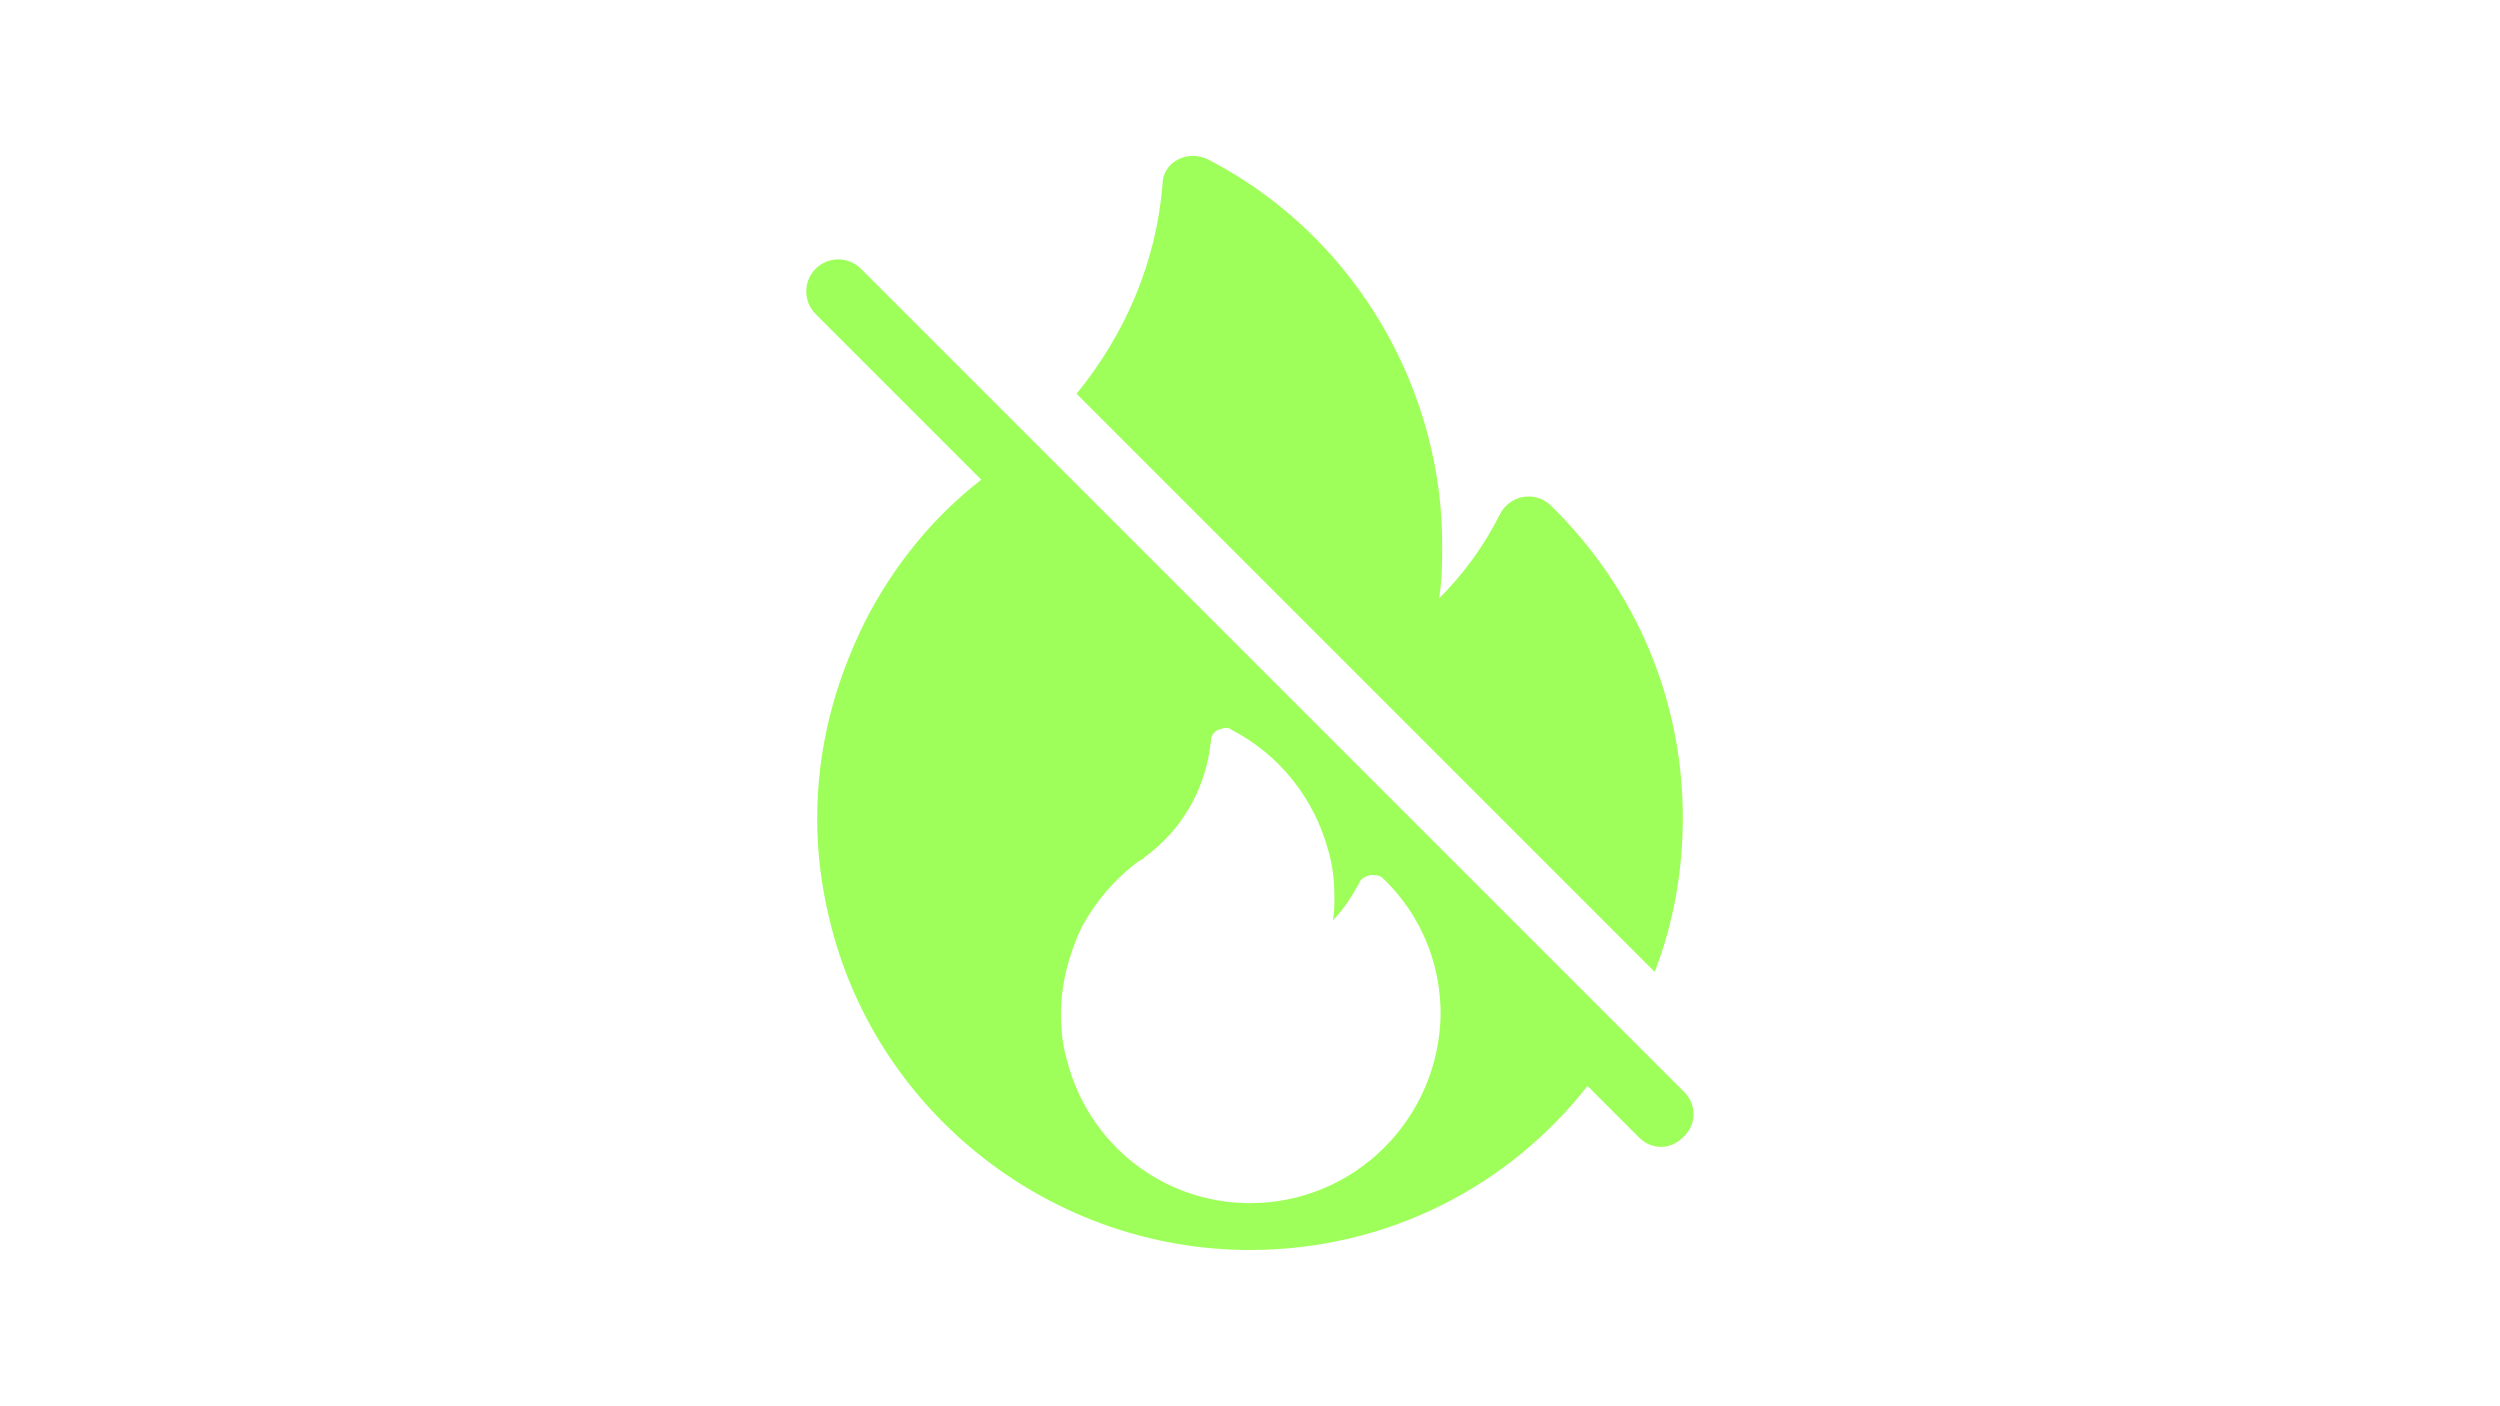
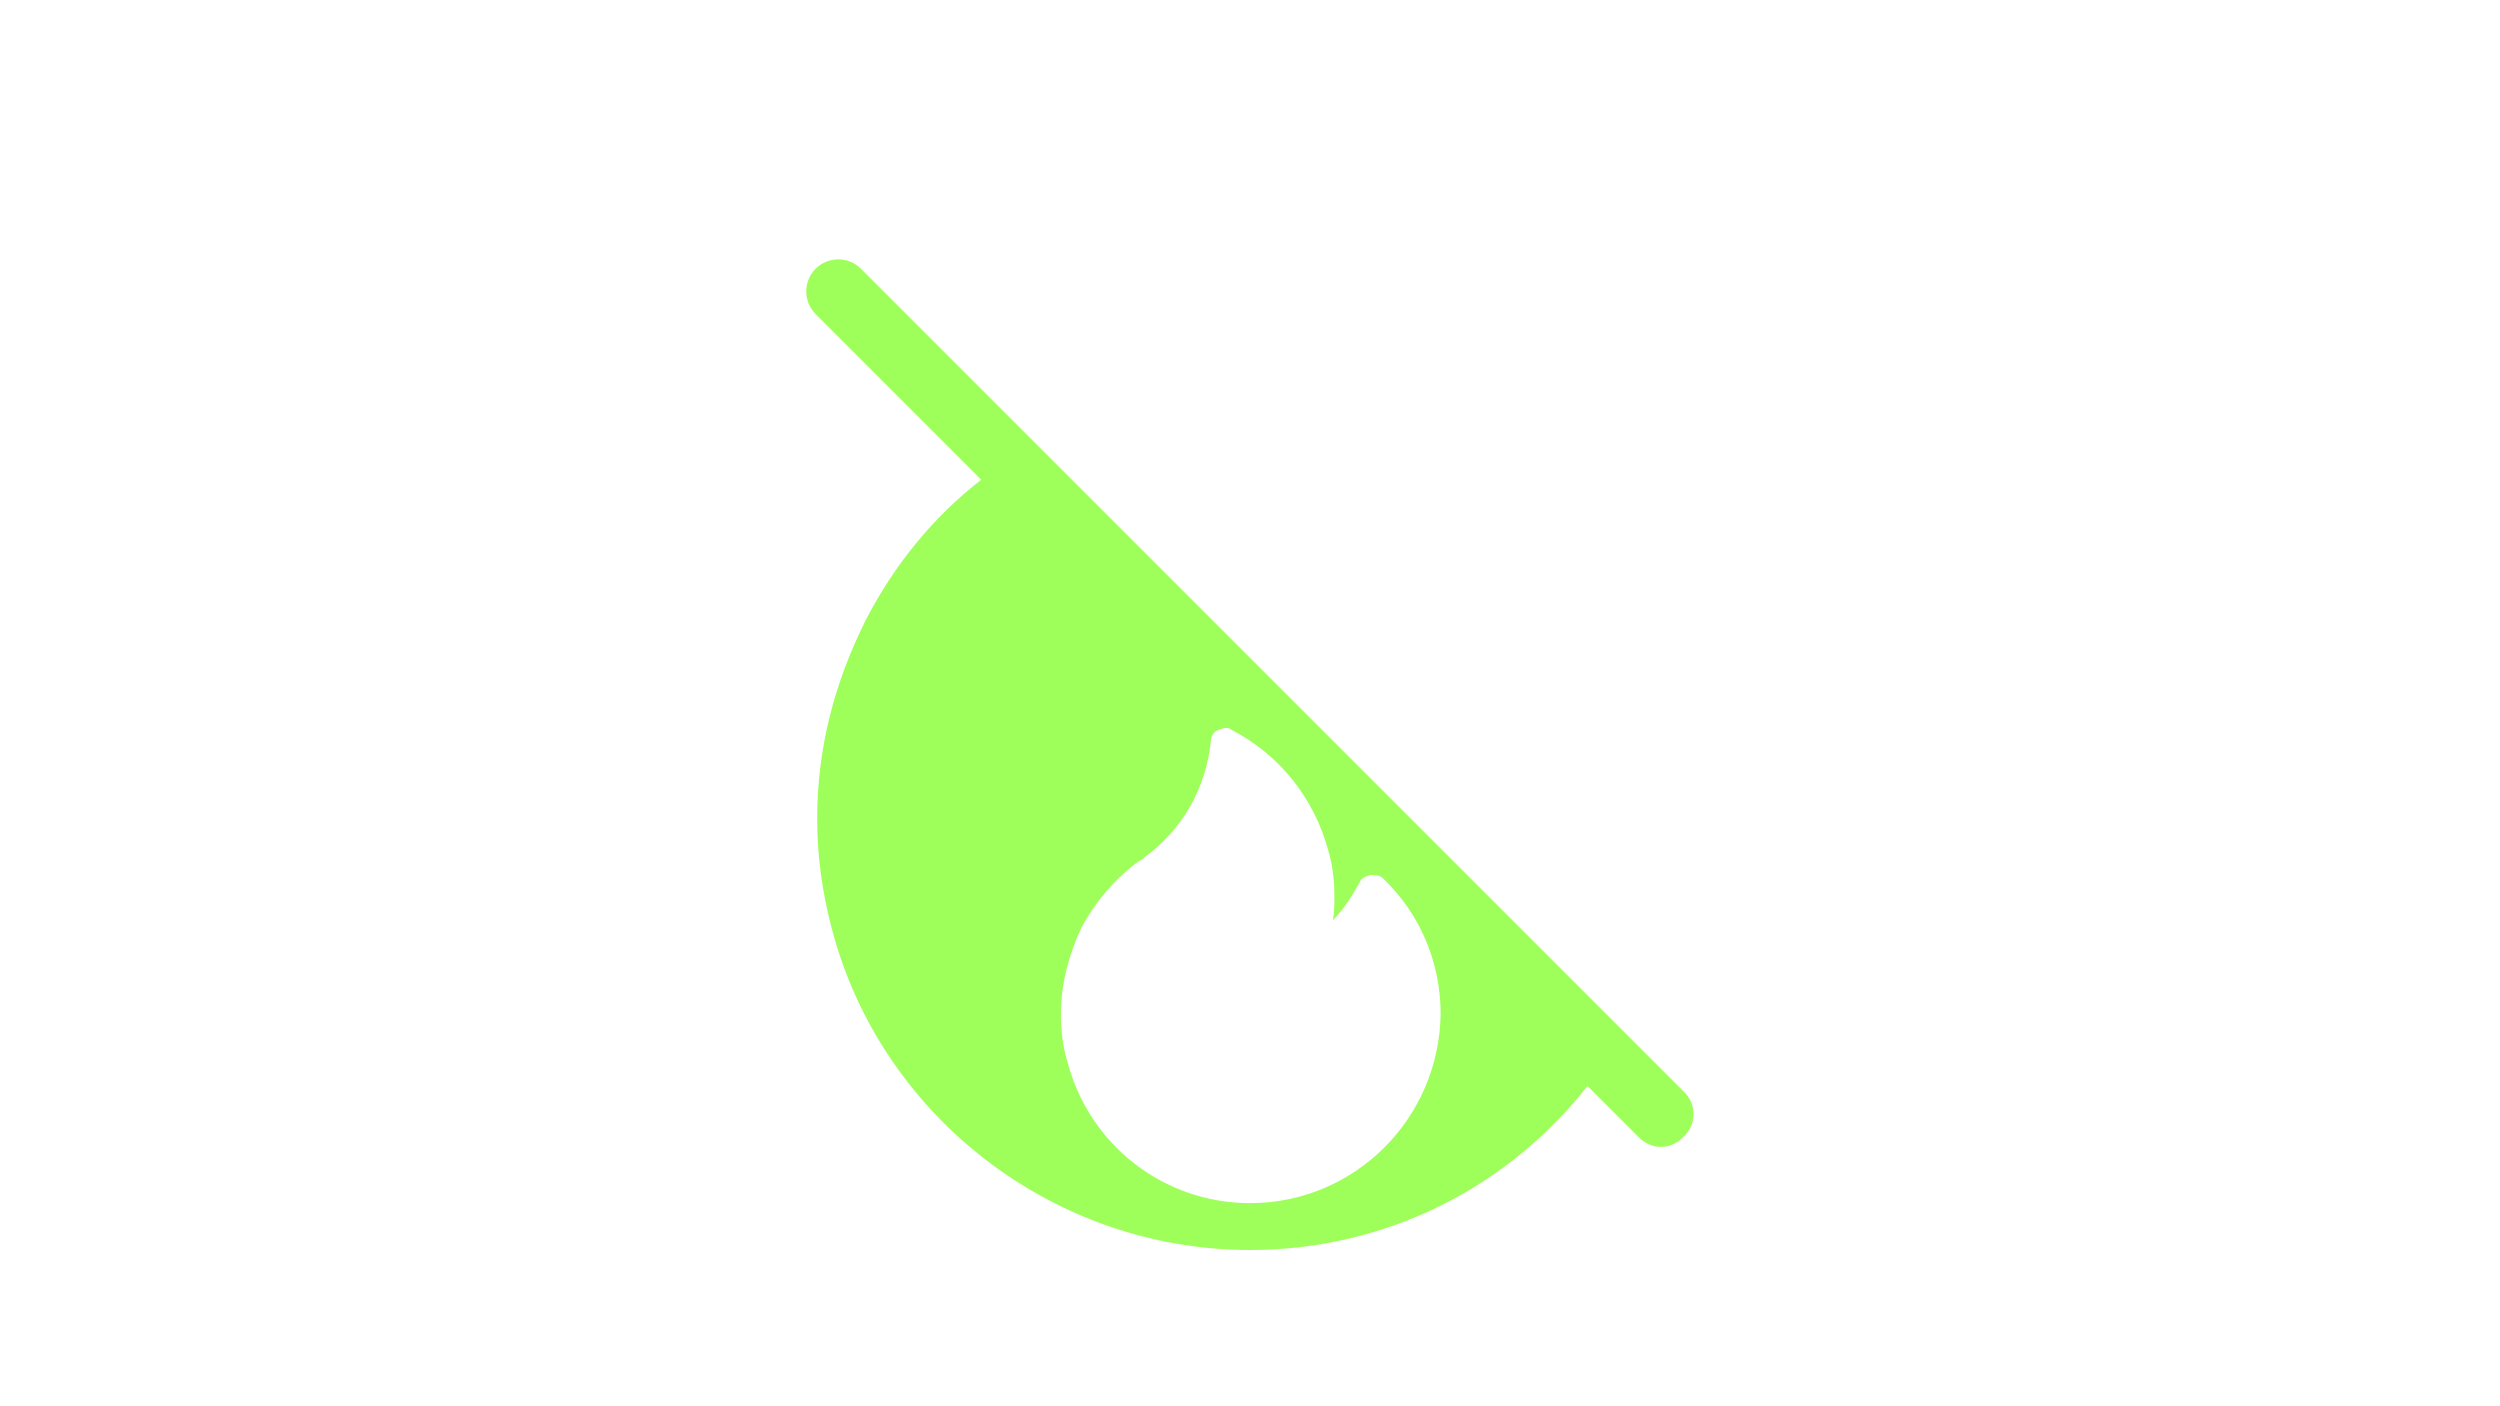
<svg xmlns="http://www.w3.org/2000/svg" version="1.1" id="Capa_1" x="0px" y="0px" viewBox="0 0 160 90" style="enable-background:new 0 0 160 90;" xml:space="preserve">
  <style type="text/css">
	.st0{fill:#FFFFFF;}
	.st1{fill:#9FFF5A;}
	.st2{fill:none;}
	.st3{fill:none;stroke:#9FFF5A;stroke-linecap:round;stroke-miterlimit:10;}
	.st4{fill:#333356;}
	.st5{fill:#333333;}
	.st6{fill:#333332;}
	.st7{fill:#0D0D0D;}
	.st8{fill:none;stroke:#9FFF5A;stroke-miterlimit:10;}
</style>
  <rect class="st2" width="160" height="90" />
  <g>
-     <path class="st1" d="M107.7,52.3c0-7.5-3-14.6-8.4-19.9c-0.5-0.5-1.1-0.7-1.8-0.6c-0.6,0.1-1.2,0.5-1.5,1.1c-1,2-2.3,3.8-3.9,5.4&#10;&#09;&#09;c0.2-1.2,0.2-2.3,0.2-3.5c0-2.3-0.3-4.6-0.9-6.9c-2-7.6-7.1-14.1-14.1-17.7c-0.6-0.3-1.3-0.3-1.9,0c-0.6,0.3-1,0.9-1,1.6&#10;&#09;&#09;c-0.4,5-2.4,9.6-5.5,13.4l37,37C107.1,59.1,107.7,55.8,107.7,52.3z" />
    <path class="st1" d="M107.8,69.9L55.1,17.2c-0.8-0.8-2.1-0.8-2.9,0c-0.8,0.8-0.8,2.1,0,2.9l10.6,10.6c-3.1,2.4-5.6,5.5-7.4,9&#10;&#09;&#09;c-2,4-3.1,8.2-3.1,12.7c0,2.3,0.3,4.6,0.9,6.9C56.3,71.4,67.4,80,80,80c8.8,0,16.6-4.1,21.6-10.5l3.3,3.3c0.4,0.4,0.9,0.6,1.4,0.6&#10;&#09;&#09;s1-0.2,1.4-0.6C108.6,72,108.6,70.7,107.8,69.9z M80,77c-5.5,0-10.3-3.7-11.7-9.1c-0.3-1-0.4-2-0.4-3c0-1.9,0.5-3.8,1.3-5.5&#10;&#09;&#09;c0.9-1.7,2.2-3.2,3.7-4.3c0,0,0,0,0,0c0.1,0,0.1-0.1,0.2-0.1c0,0,0.1,0,0.1-0.1c2.5-1.8,4-4.5,4.3-7.5c0-0.3,0.2-0.6,0.5-0.7&#10;&#09;&#09;c0.3-0.1,0.6-0.2,0.8,0c3.1,1.6,5.3,4.4,6.2,7.7c0.3,1,0.4,2,0.4,3c0,0.5,0,1-0.1,1.5c0.7-0.7,1.2-1.5,1.7-2.4&#10;&#09;&#09;c0.1-0.3,0.4-0.4,0.7-0.5c0.3,0,0.6,0,0.8,0.2c2.4,2.3,3.7,5.4,3.7,8.7C92.1,71.6,86.7,77,80,77z" />
  </g>
</svg>